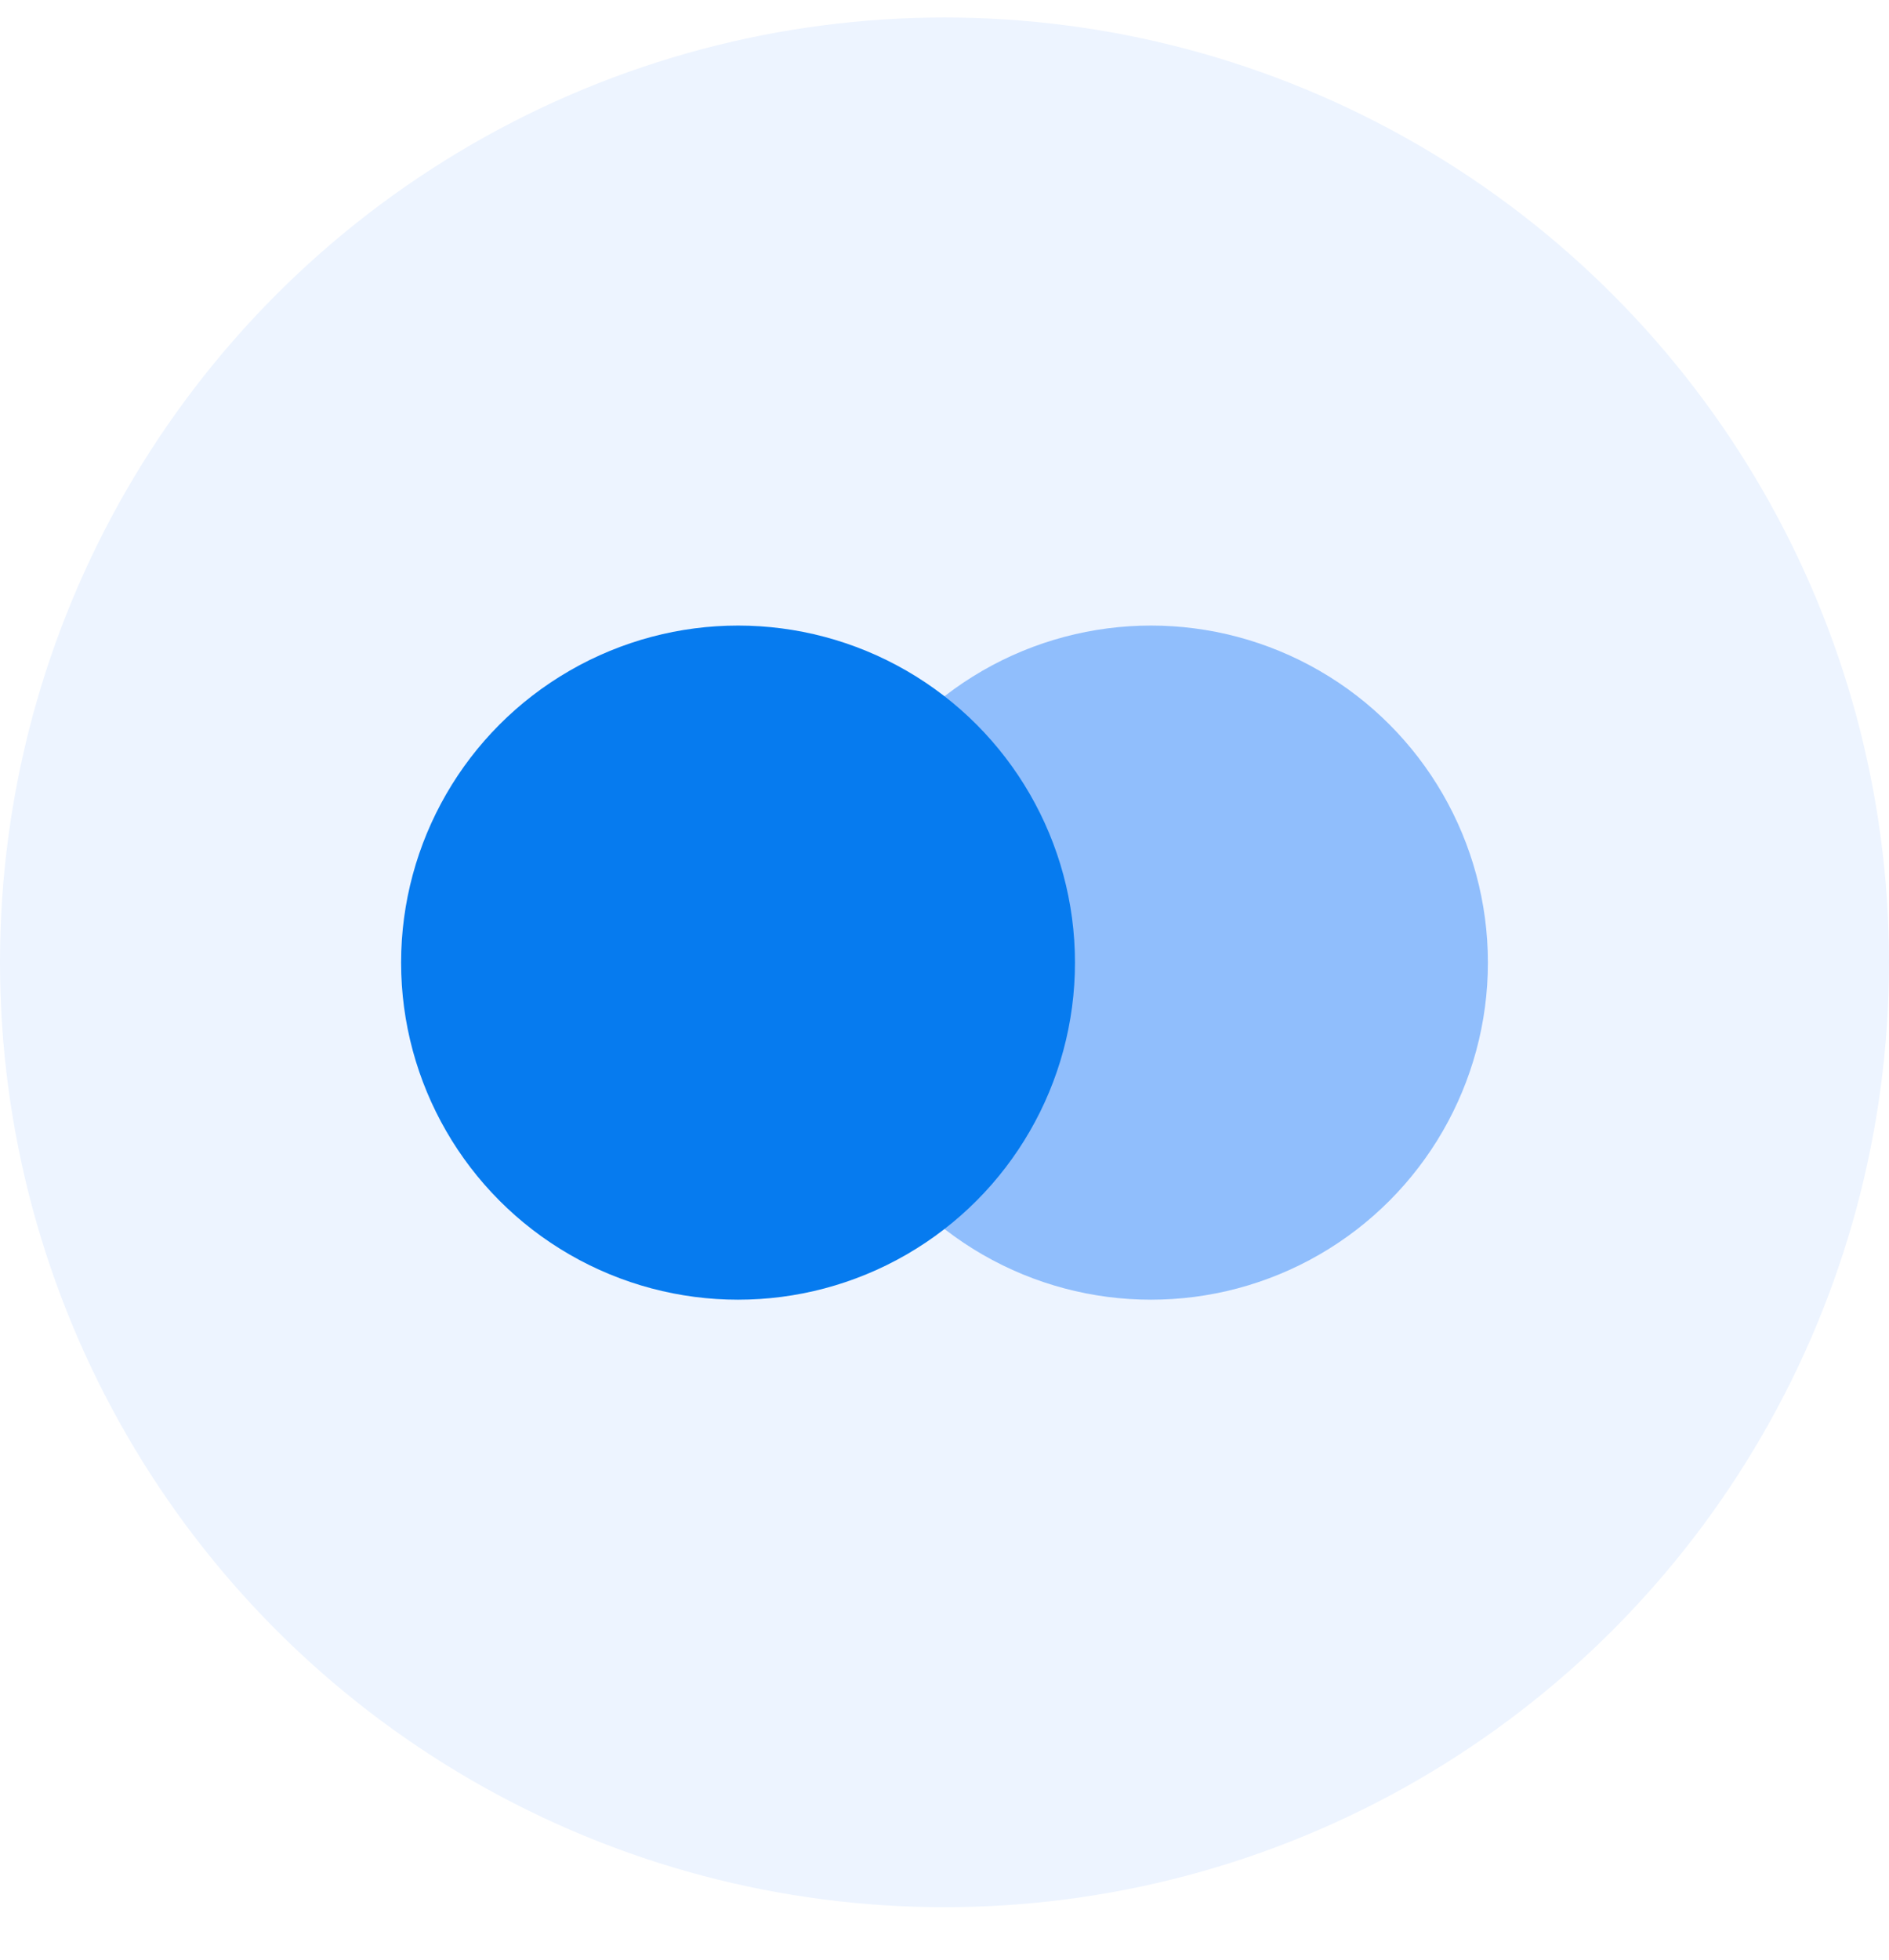
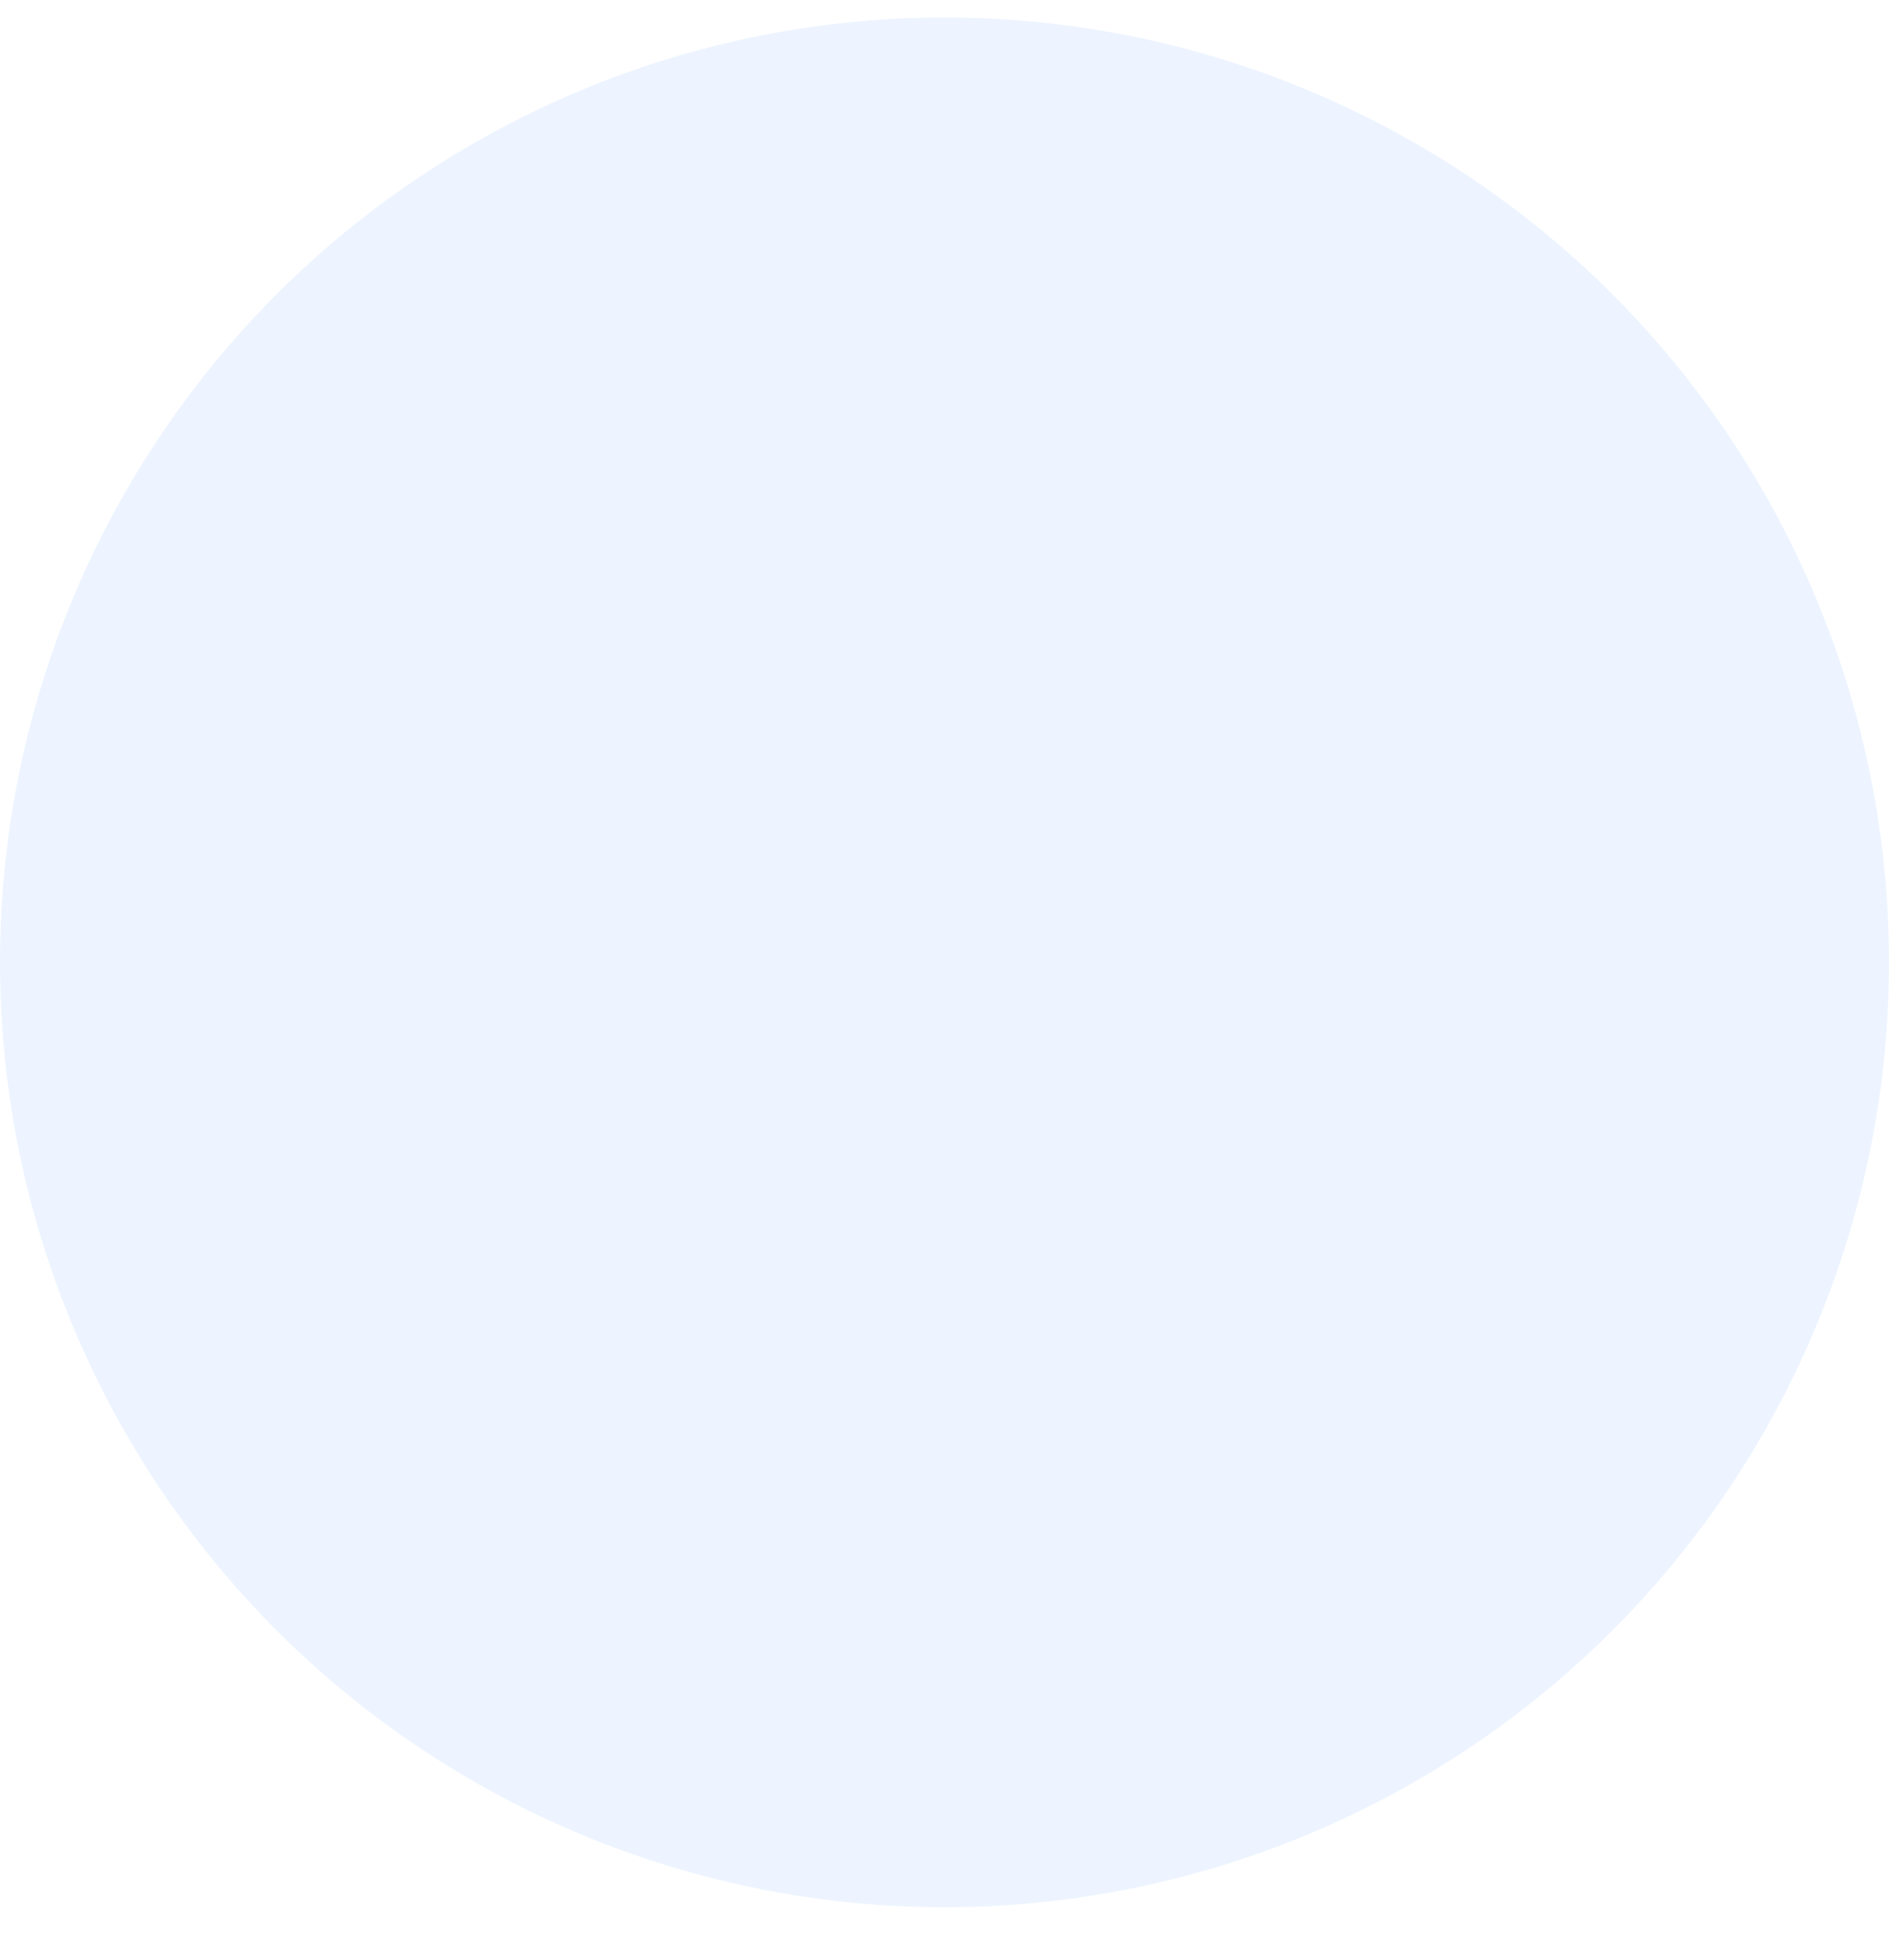
<svg xmlns="http://www.w3.org/2000/svg" width="27" height="28" viewBox="0 0 27 28" fill="none">
  <circle cx="13.5" cy="13.75" r="13.5" fill="#EDF4FF" />
  <g filter="url(#filter0_b_25183_35173)">
-     <circle cx="16.451" cy="13.754" r="4.816" fill="#90BEFC" />
-   </g>
+     </g>
  <g filter="url(#filter1_b_25183_35173)">
-     <circle cx="10.549" cy="13.754" r="4.816" fill="#067BEF" />
-   </g>
+     </g>
  <defs>
    <filter id="filter0_b_25183_35173" x="-6.365" y="-9.062" width="45.632" height="45.633" filterUnits="userSpaceOnUse" color-interpolation-filters="sRGB">
      <feFlood flood-opacity="0" result="BackgroundImageFix" />
      <feGaussianBlur in="BackgroundImageFix" stdDeviation="9" />
      <feComposite in2="SourceAlpha" operator="in" result="effect1_backgroundBlur_25183_35173" />
      <feBlend mode="normal" in="SourceGraphic" in2="effect1_backgroundBlur_25183_35173" result="shape" />
    </filter>
    <filter id="filter1_b_25183_35173" x="3.733" y="6.938" width="13.632" height="13.633" filterUnits="userSpaceOnUse" color-interpolation-filters="sRGB">
      <feFlood flood-opacity="0" result="BackgroundImageFix" />
      <feGaussianBlur in="BackgroundImageFix" stdDeviation="1" />
      <feComposite in2="SourceAlpha" operator="in" result="effect1_backgroundBlur_25183_35173" />
      <feBlend mode="normal" in="SourceGraphic" in2="effect1_backgroundBlur_25183_35173" result="shape" />
    </filter>
  </defs>
</svg>